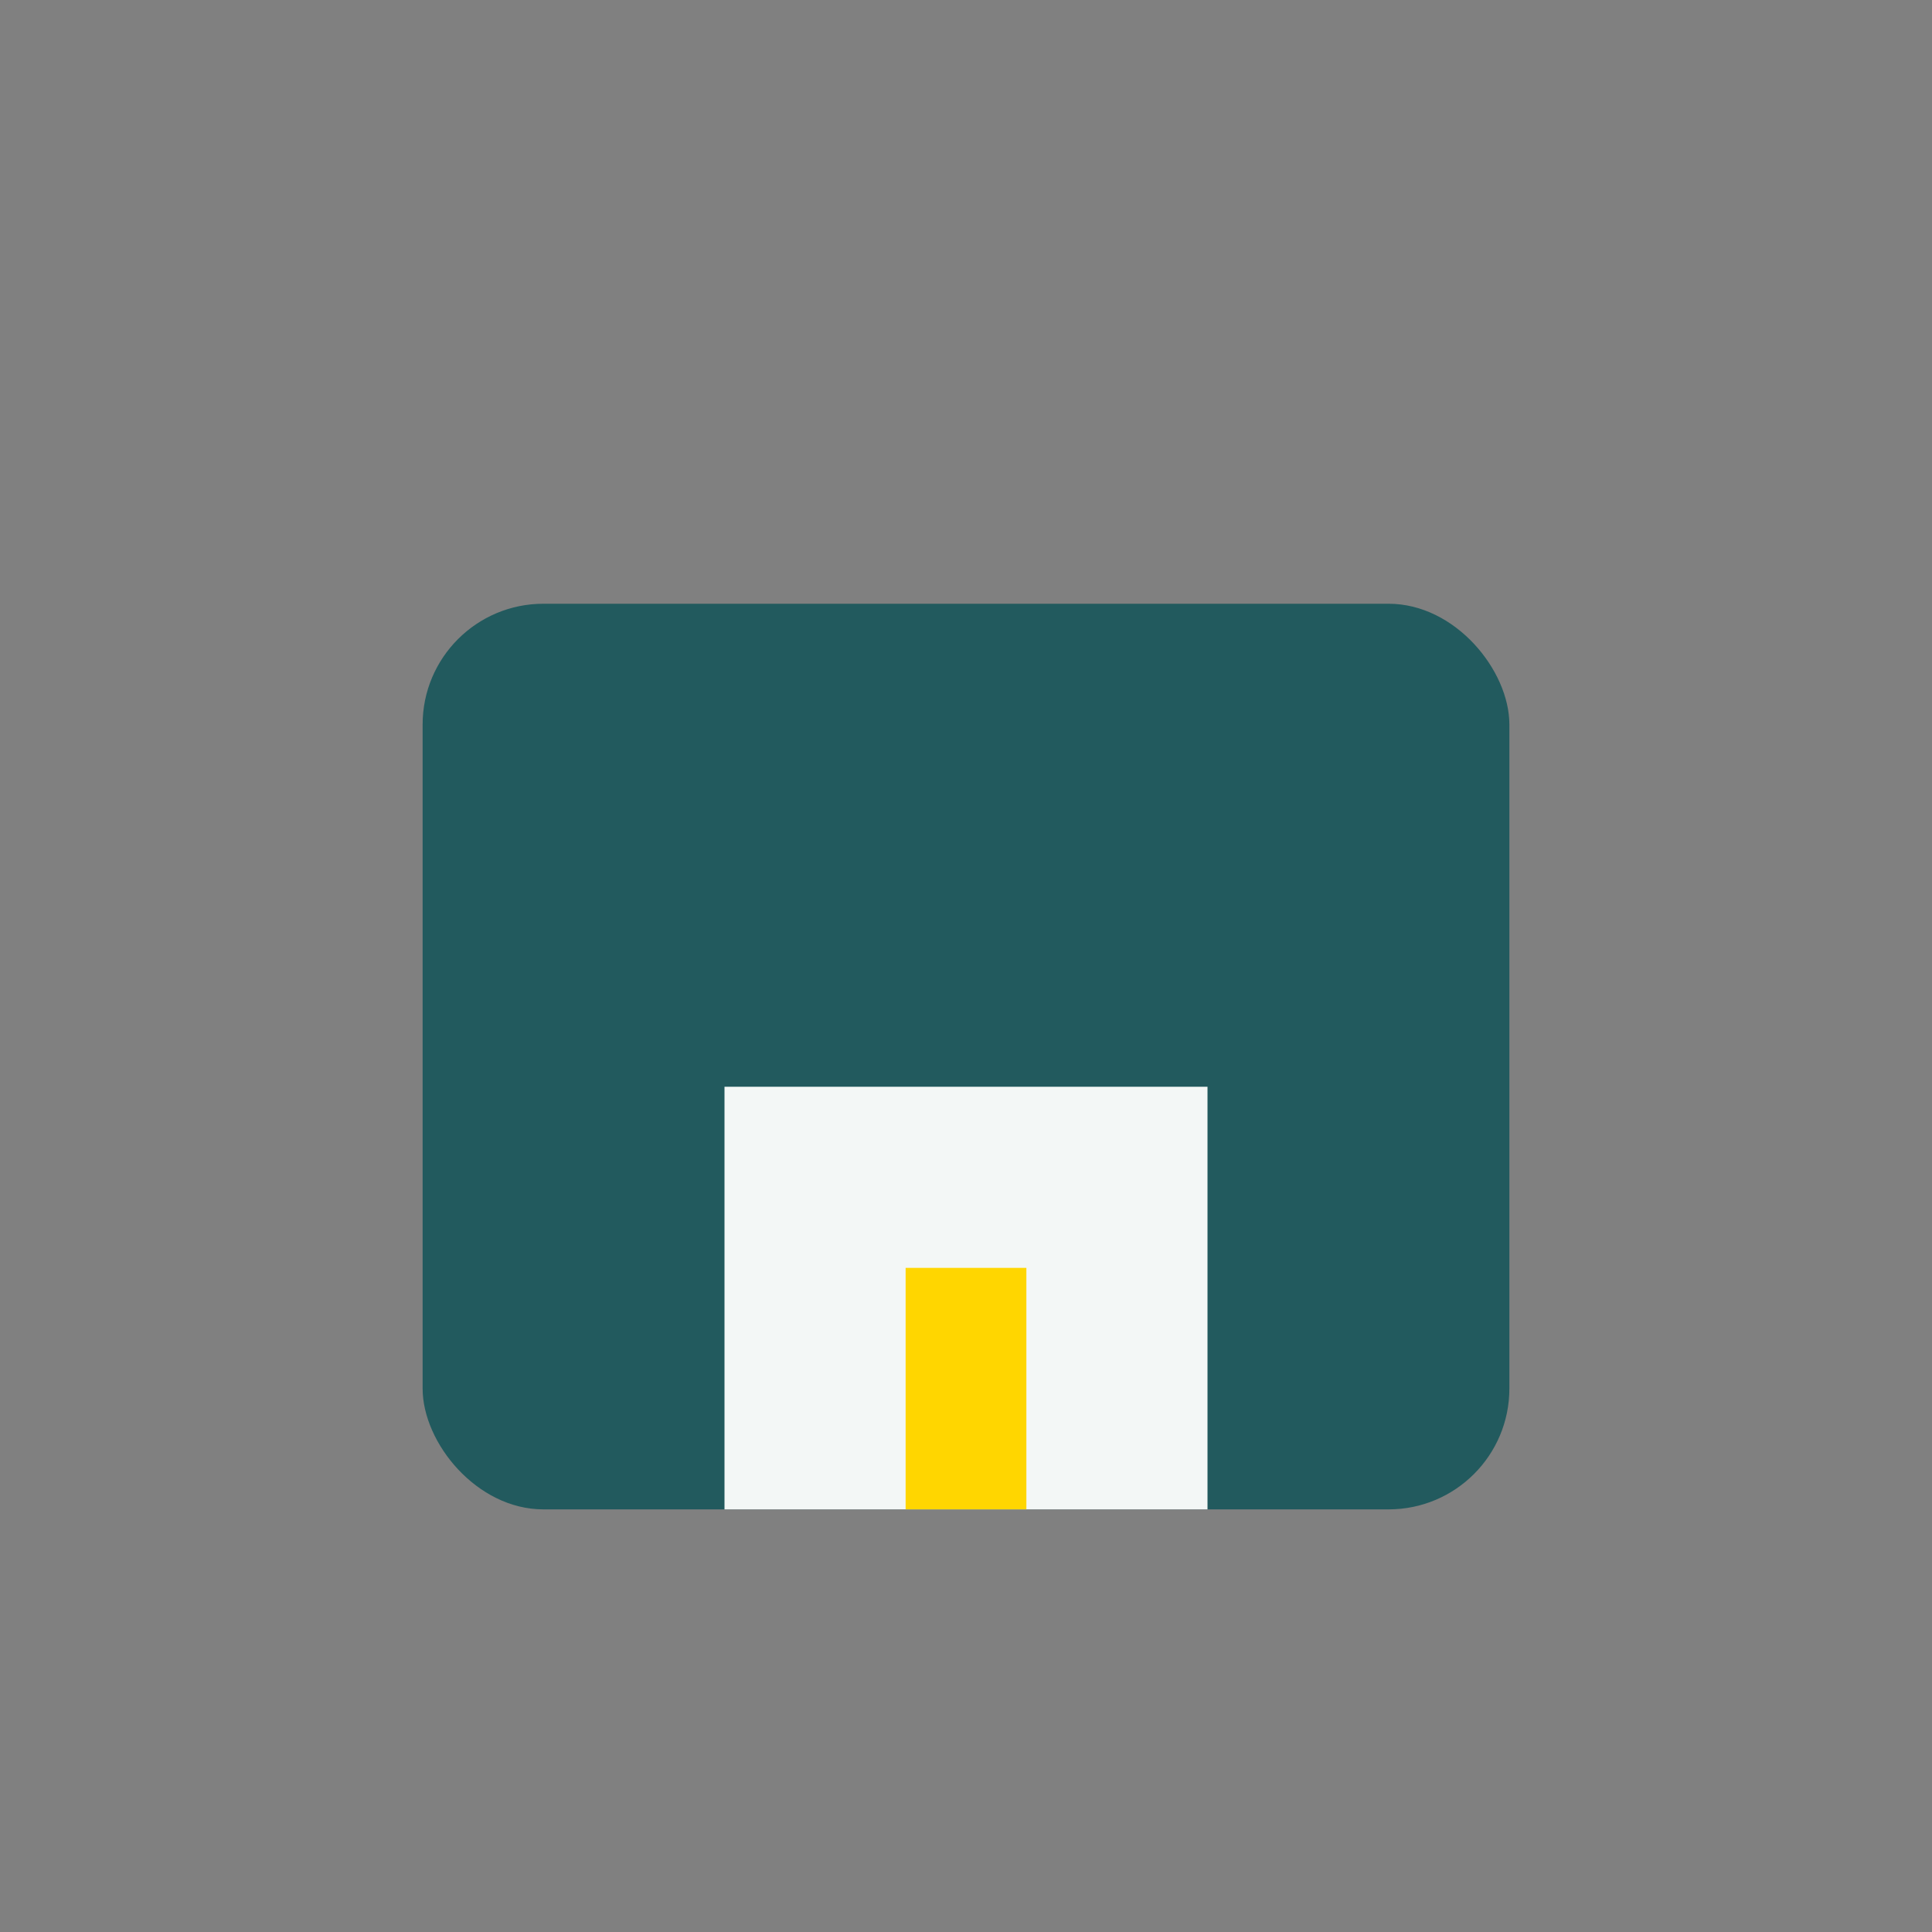
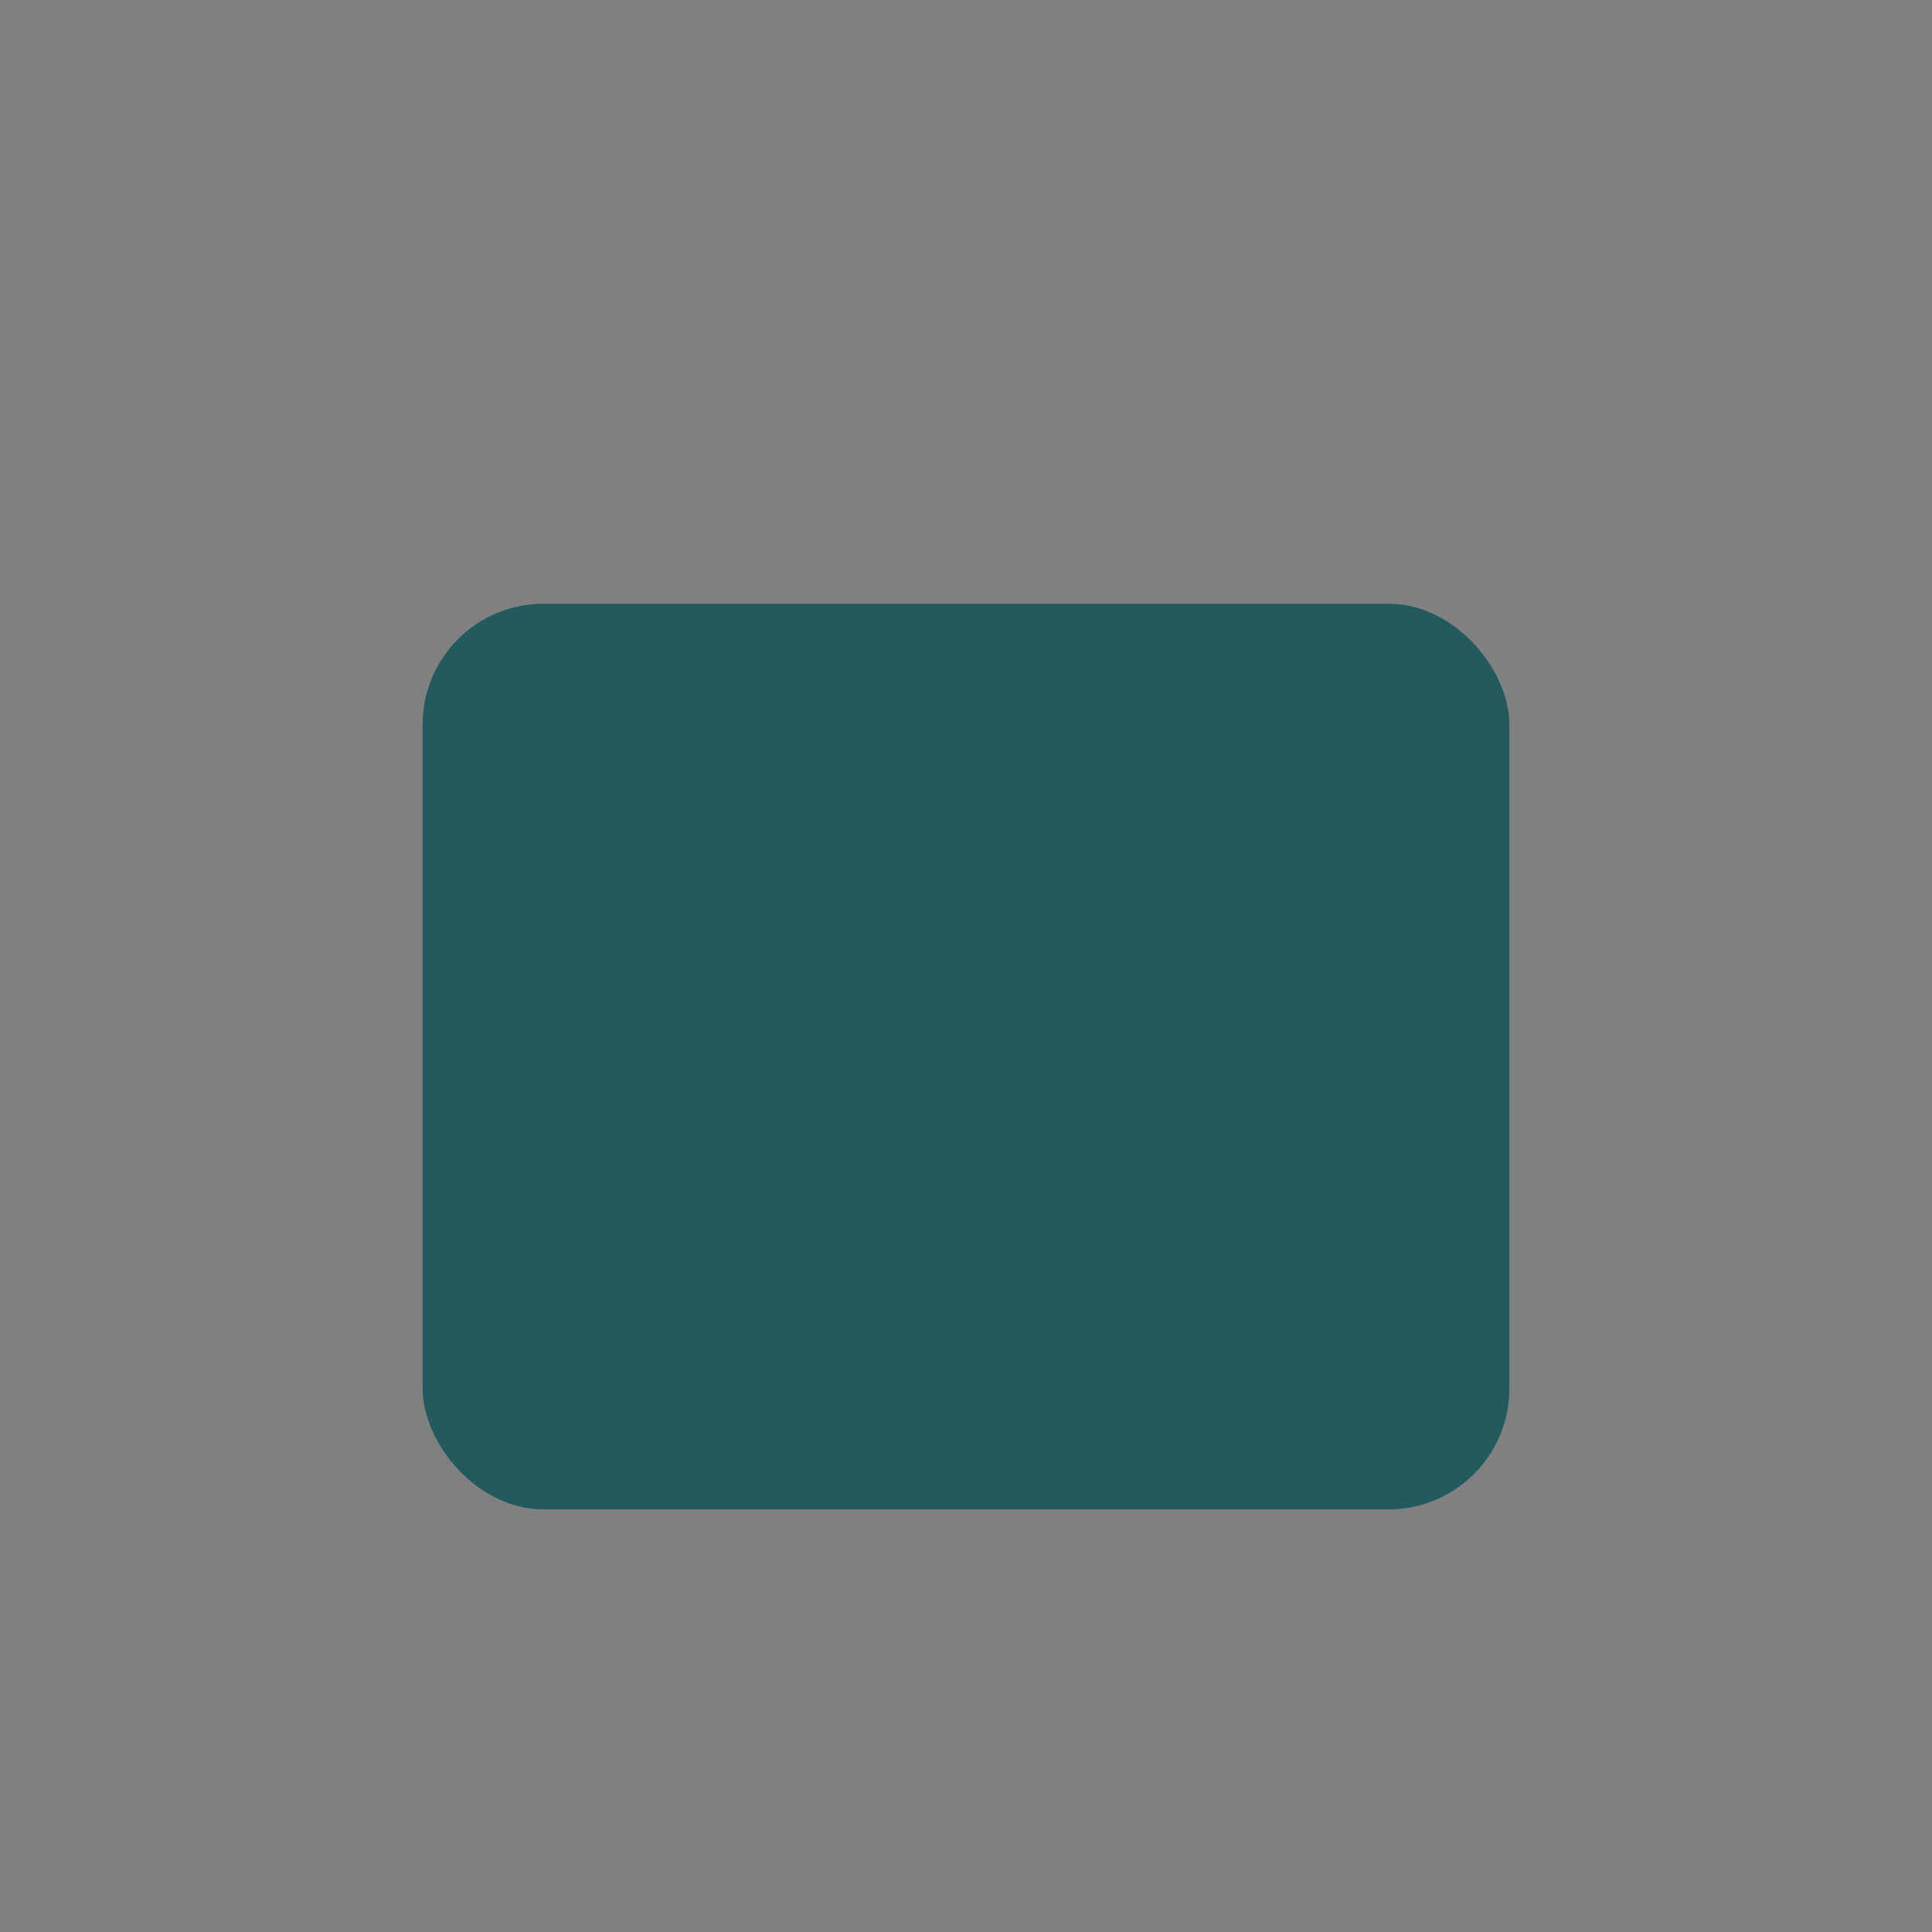
<svg xmlns="http://www.w3.org/2000/svg" width="32" height="32" viewBox="0 0 32 32">
  <rect x="0" y="0" width="32" height="32" fill="#808080" stroke="none" />
  <rect x="7" y="10" width="18" height="15" rx="2" fill="#225A5E" />
-   <rect x="12" y="18" width="8" height="7" fill="#F3F7F6" />
-   <rect x="15" y="21" width="2" height="4" fill="#FFD600" />
</svg>